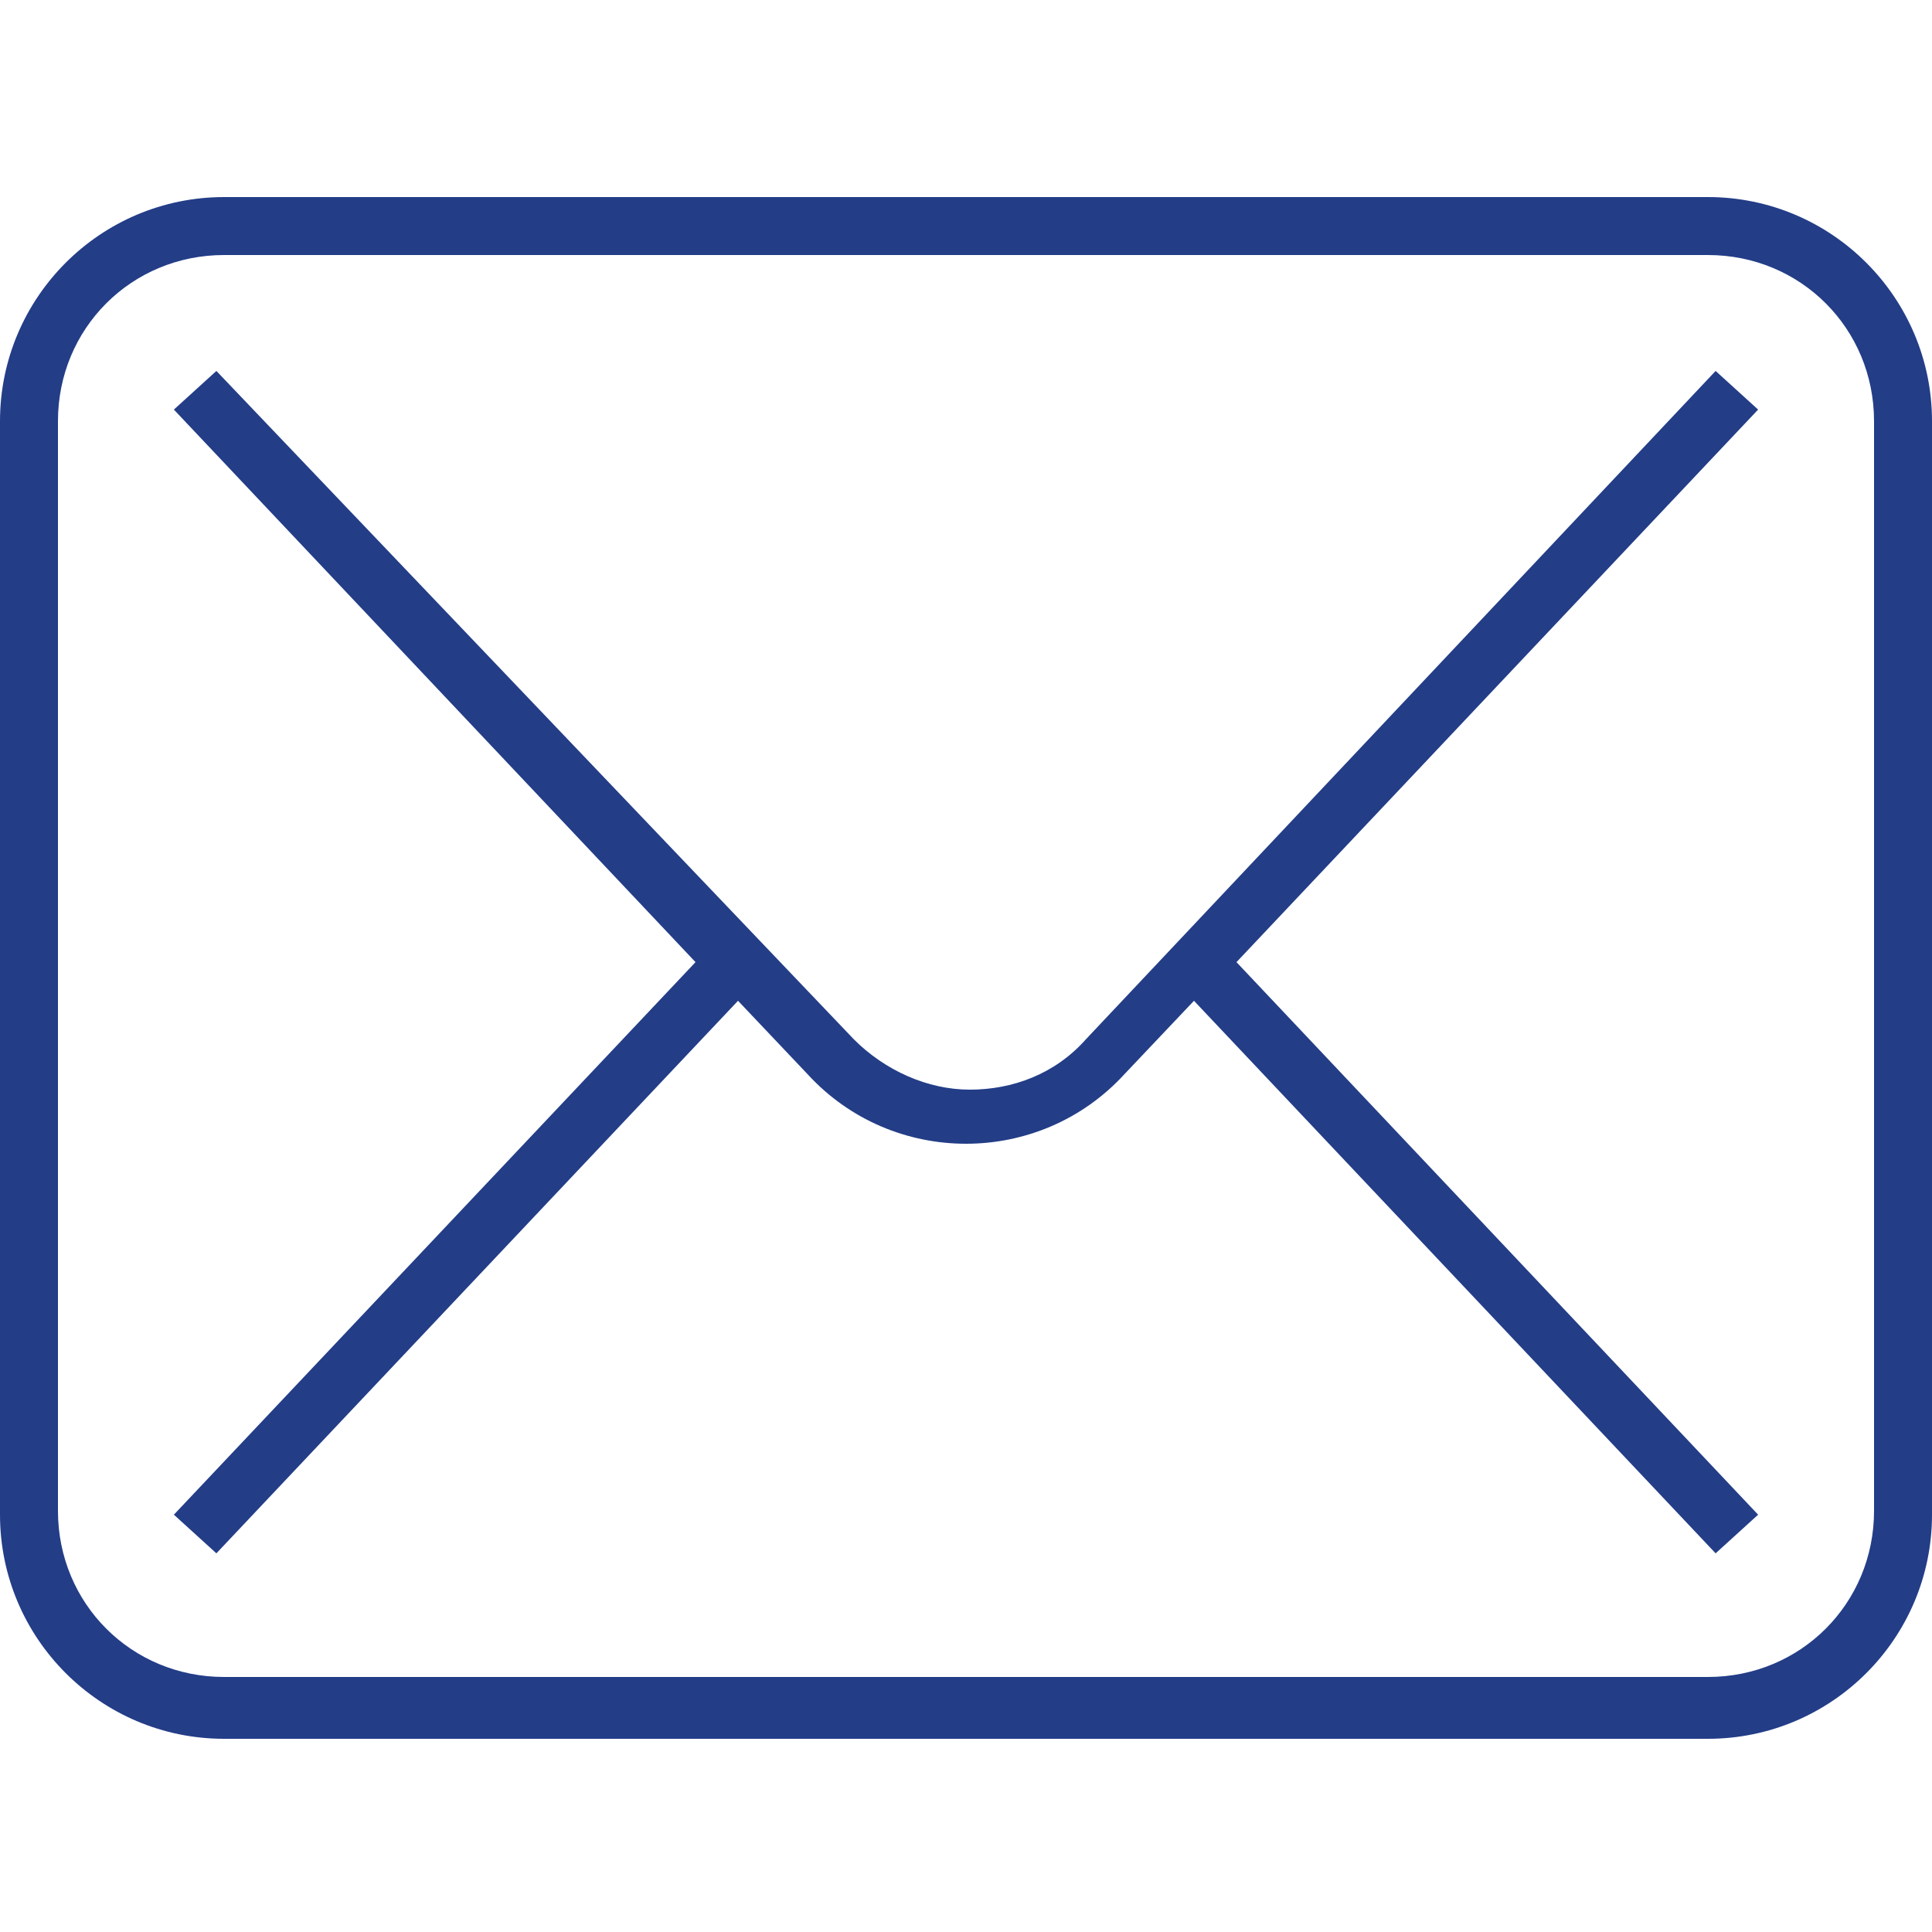
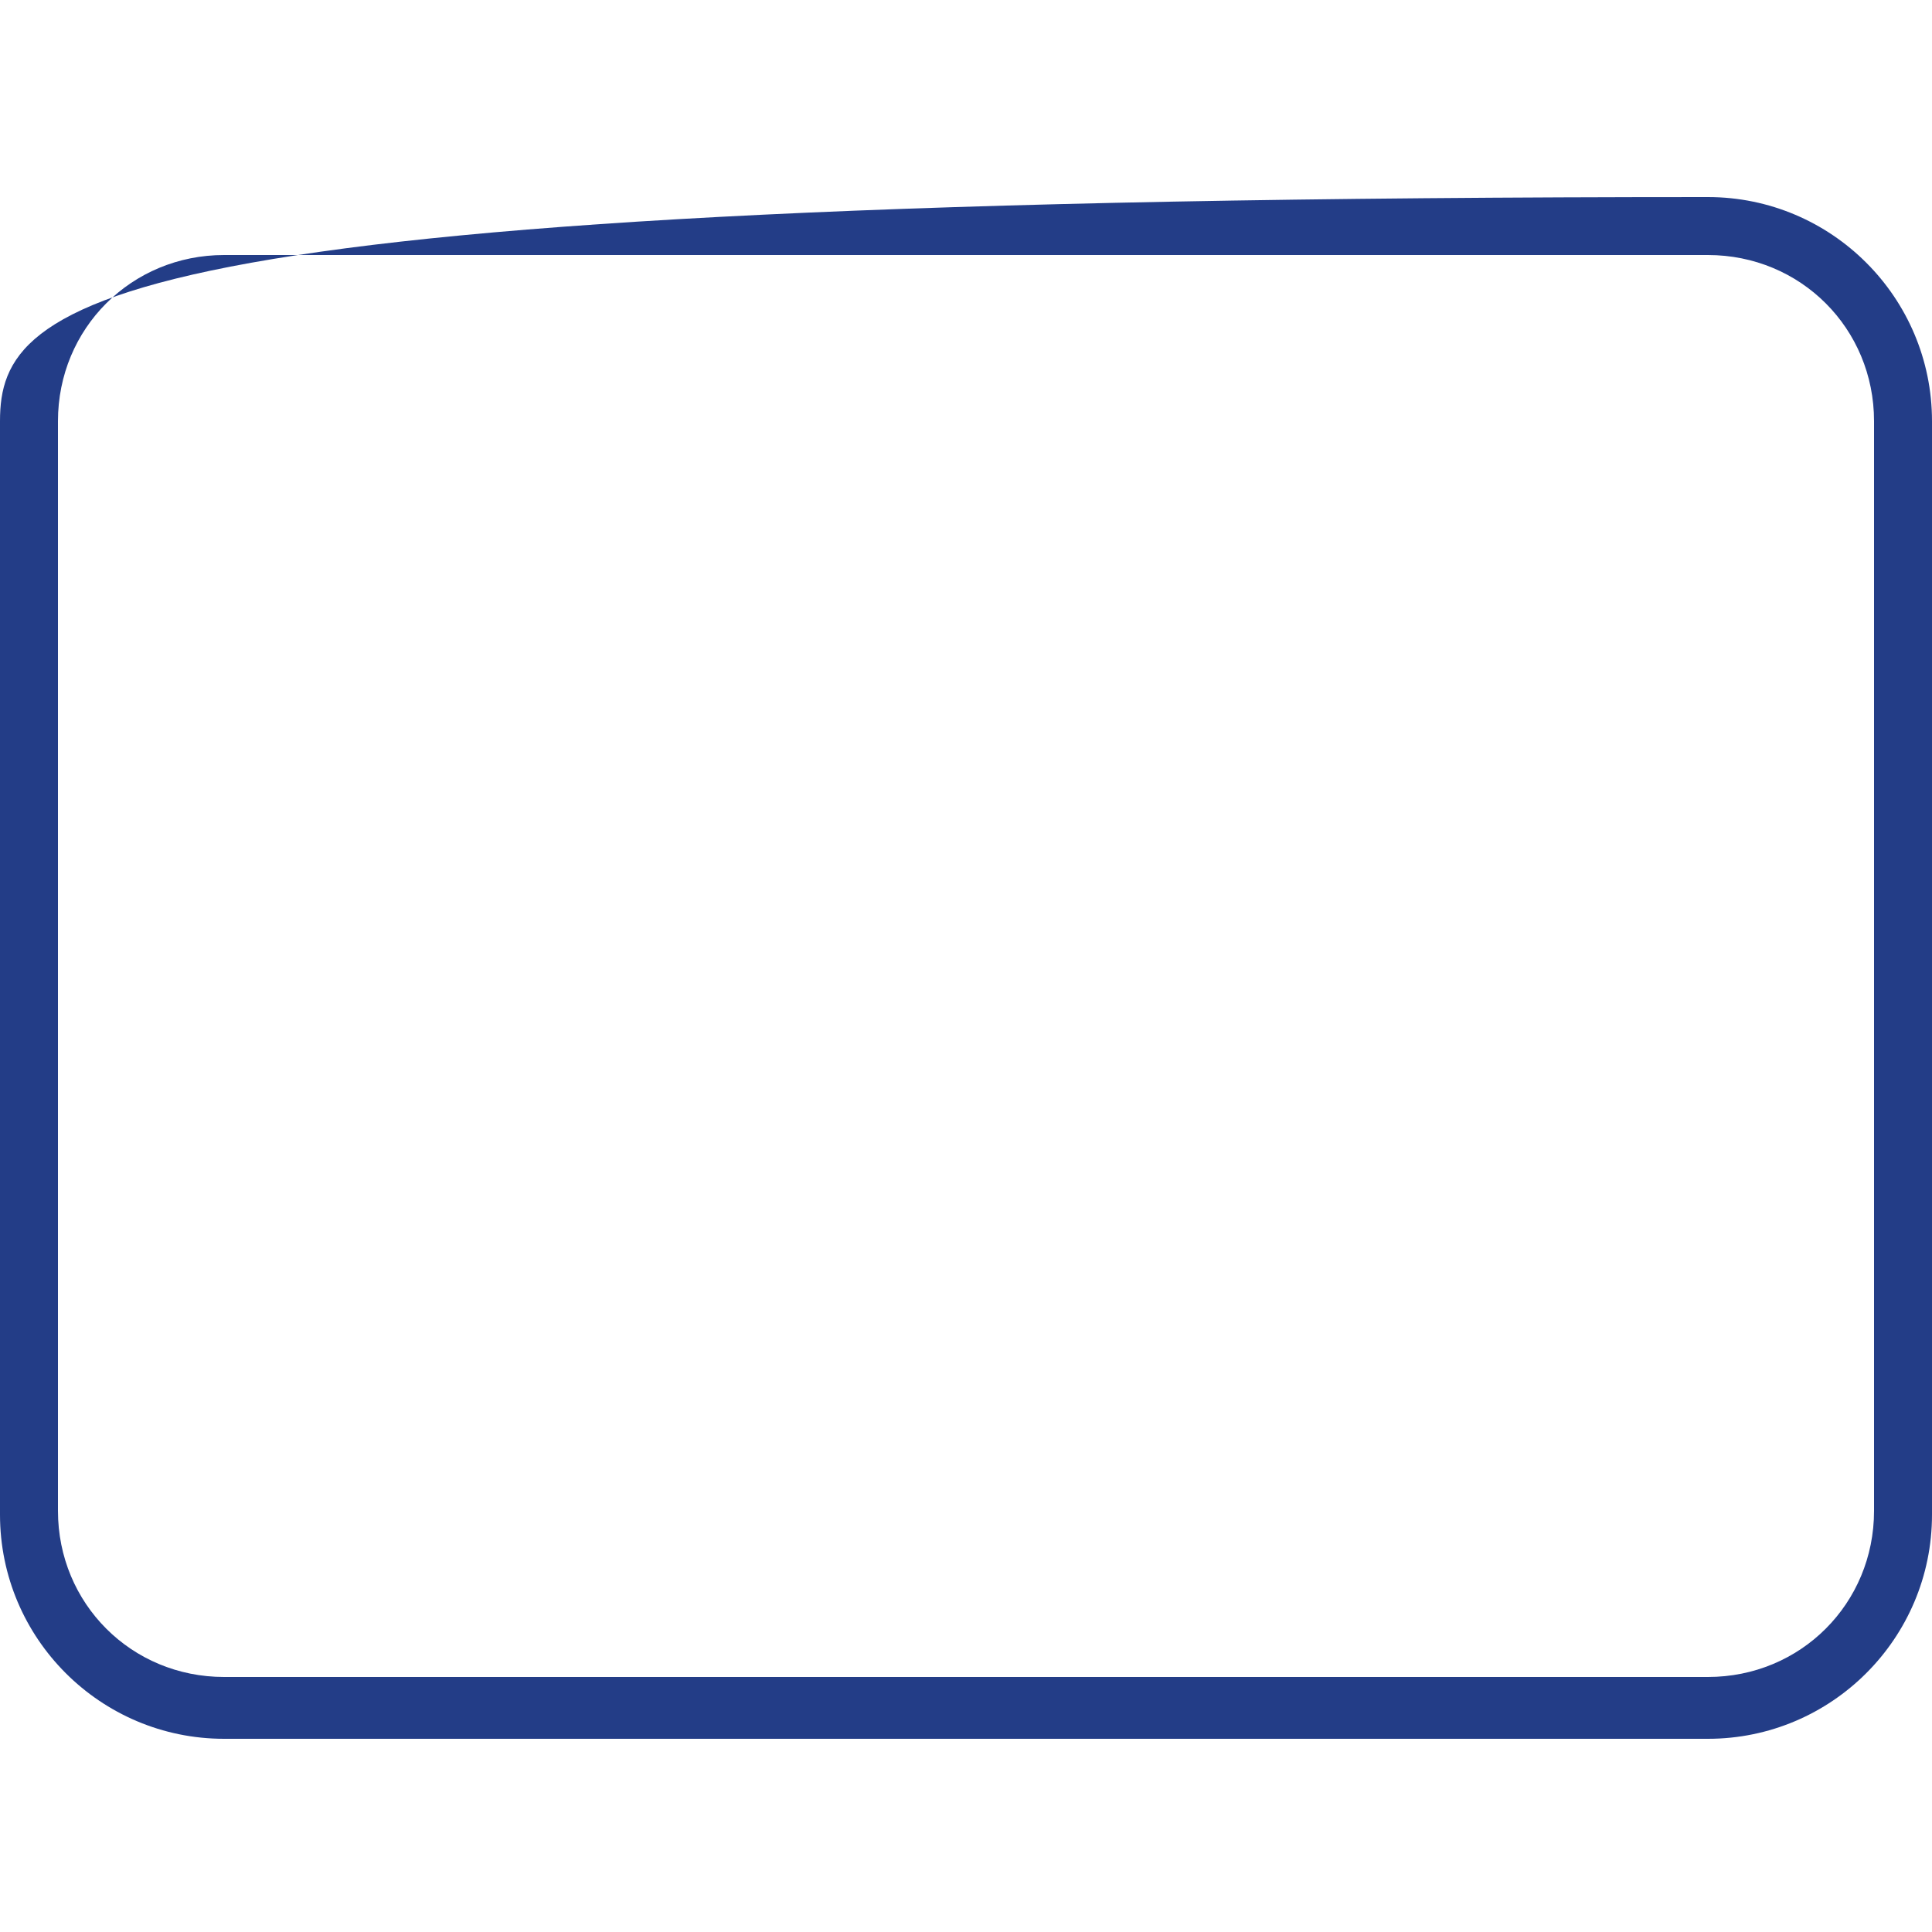
<svg xmlns="http://www.w3.org/2000/svg" id="a" version="1.1" viewBox="0 0 50 50">
  <defs>
    <style>
      .st0 {
        fill: #233d87;
      }
    </style>
  </defs>
-   <path class="st0" d="M44.2,5.1H5.8C2.6,5.1,0,7.7,0,10.9v28.3c0,3.2,2.6,5.8,5.8,5.8h38.4c3.2,0,5.8-2.6,5.8-5.8V10.9c0-3.2-2.6-5.8-5.8-5.8ZM48.5,39.1c0,2.4-1.9,4.3-4.3,4.3H5.8c-2.4,0-4.3-1.9-4.3-4.3V10.9c0-2.4,1.9-4.3,4.3-4.3h38.4c2.4,0,4.3,1.9,4.3,4.3v28.3h0Z" />
-   <path class="st0" d="M44.4,9.6l-16.3,17.3c-.8.9-1.9,1.3-3,1.3s-2.2-.5-3-1.3L5.6,9.6l-1.1,1,13.5,14.3-13.5,14.3,1.1,1,13.5-14.3,1.8,1.9c1.1,1.2,2.6,1.8,4.1,1.8s3-.6,4.1-1.8l1.8-1.9,13.5,14.3,1.1-1-13.5-14.3,13.5-14.3-1.1-1h0Z" />
+   <path class="st0" d="M44.2,5.1C2.6,5.1,0,7.7,0,10.9v28.3c0,3.2,2.6,5.8,5.8,5.8h38.4c3.2,0,5.8-2.6,5.8-5.8V10.9c0-3.2-2.6-5.8-5.8-5.8ZM48.5,39.1c0,2.4-1.9,4.3-4.3,4.3H5.8c-2.4,0-4.3-1.9-4.3-4.3V10.9c0-2.4,1.9-4.3,4.3-4.3h38.4c2.4,0,4.3,1.9,4.3,4.3v28.3h0Z" />
</svg>